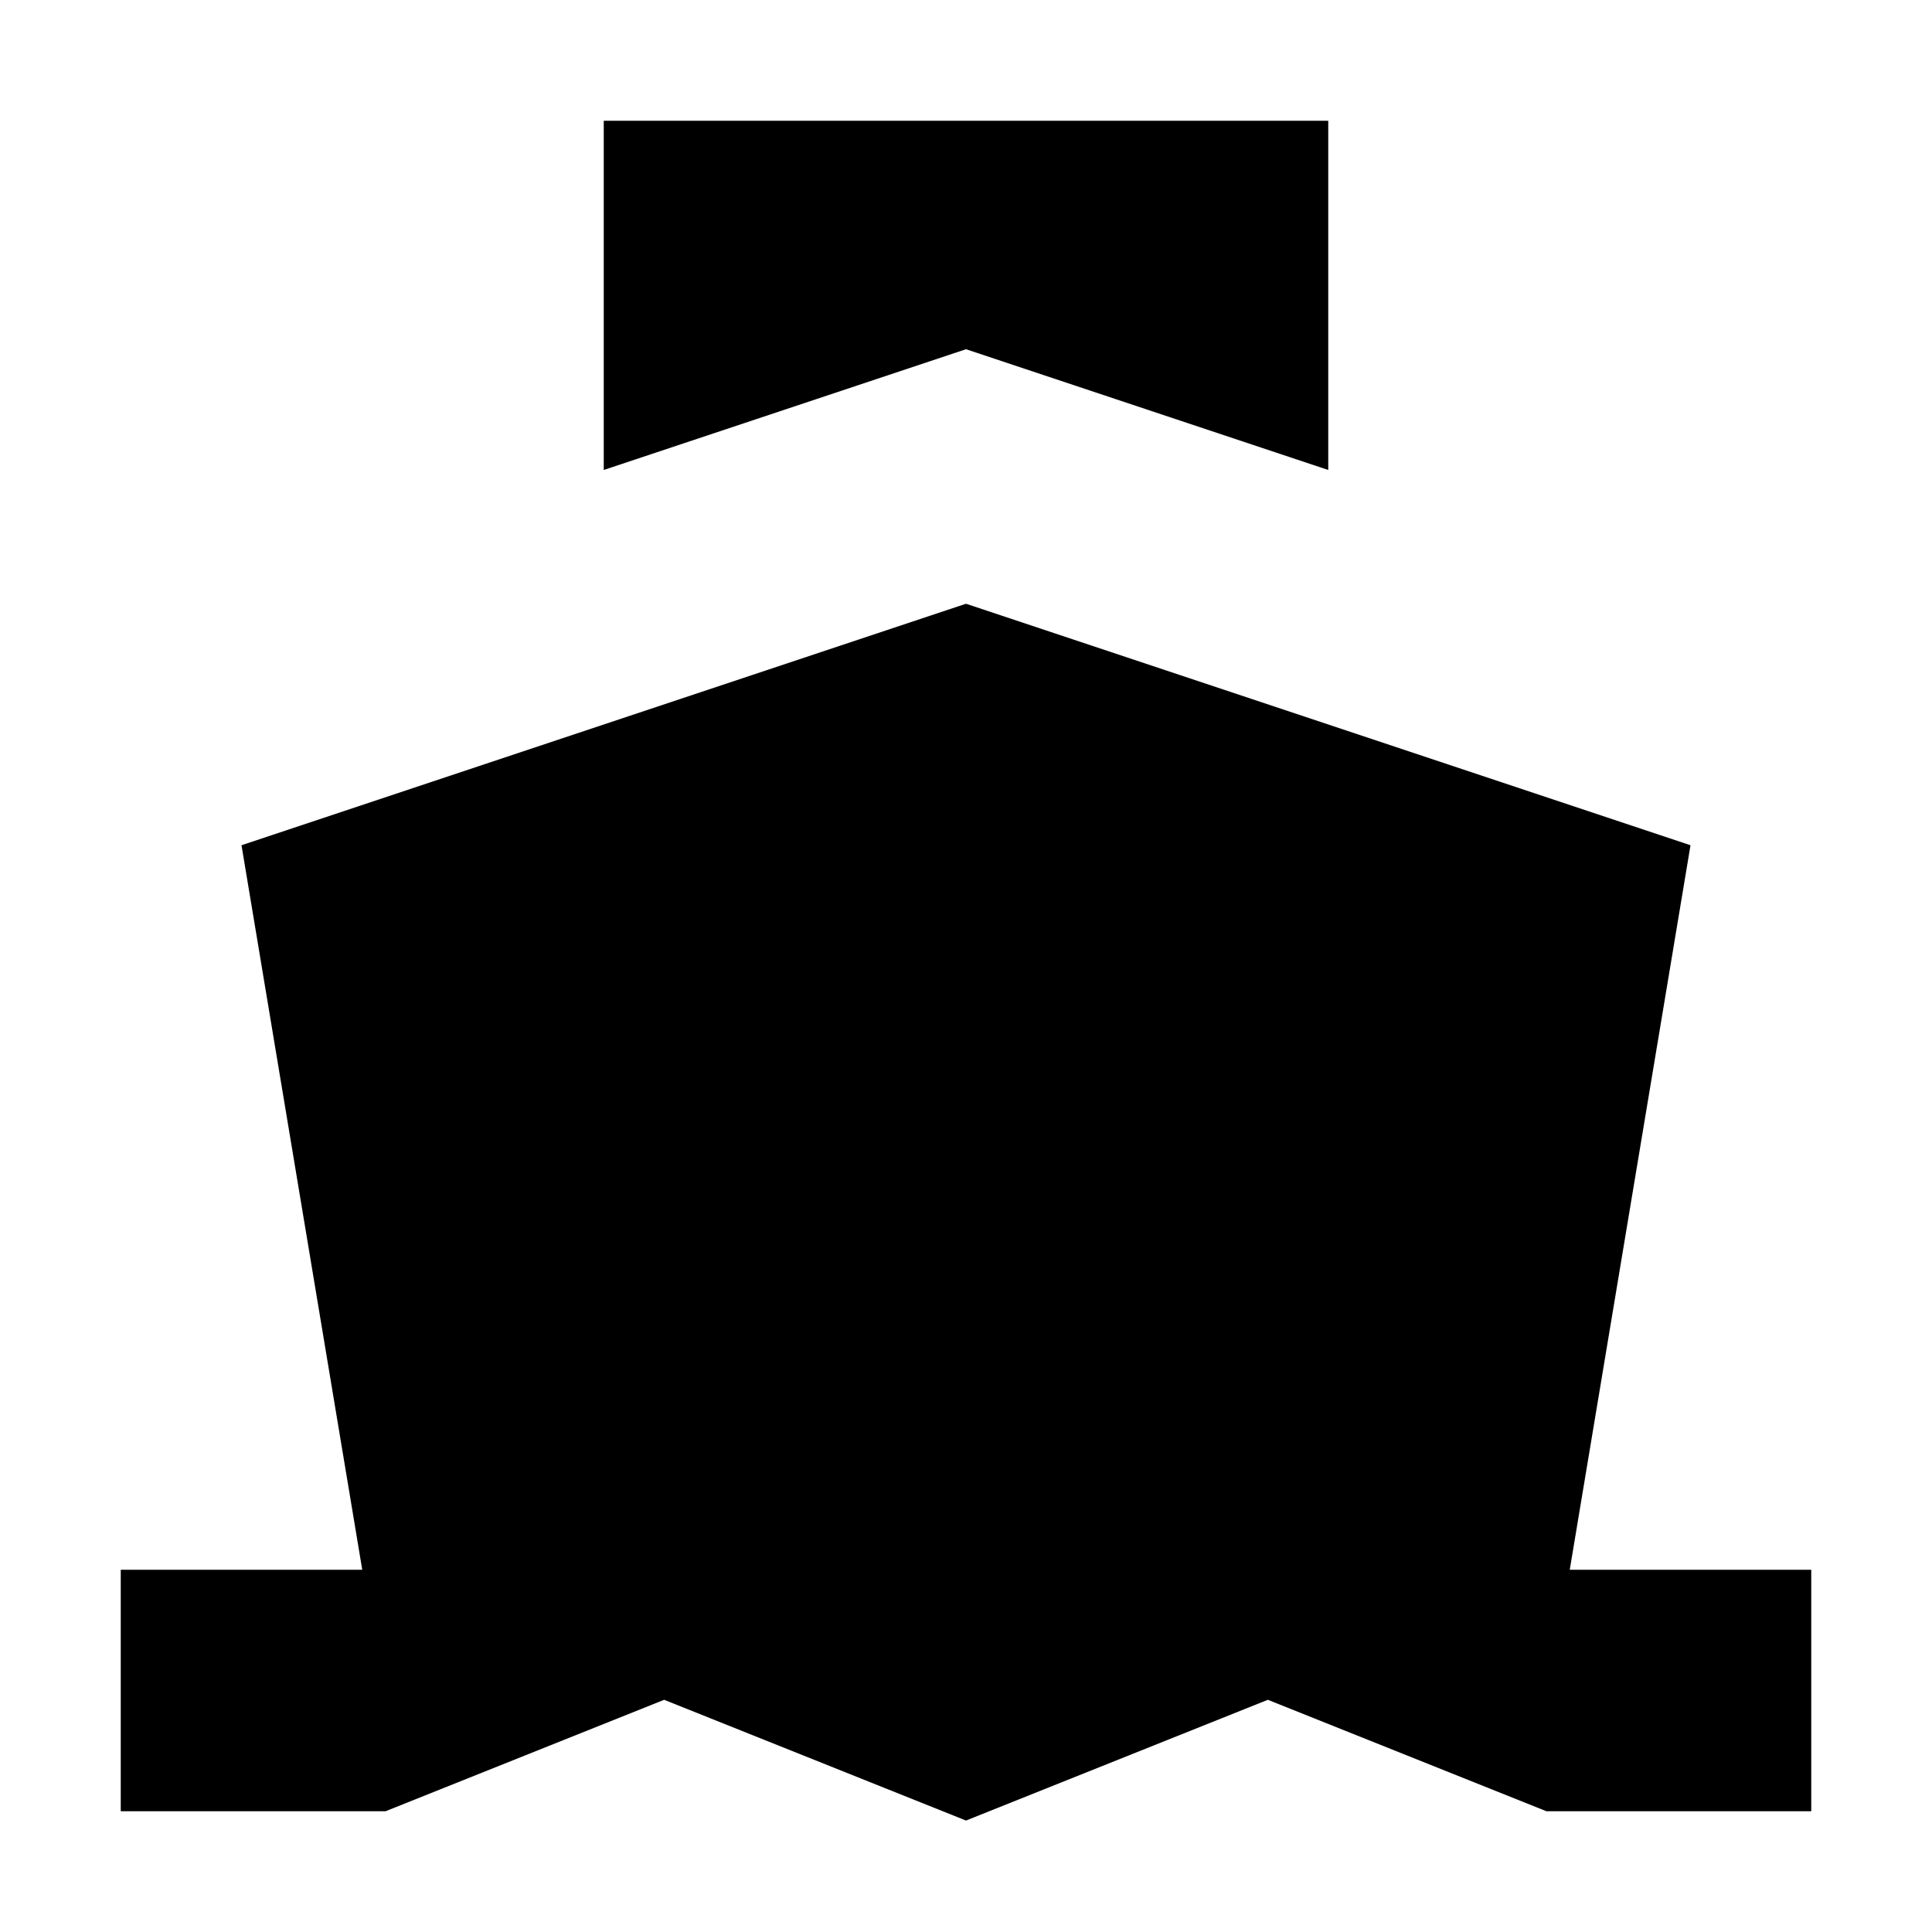
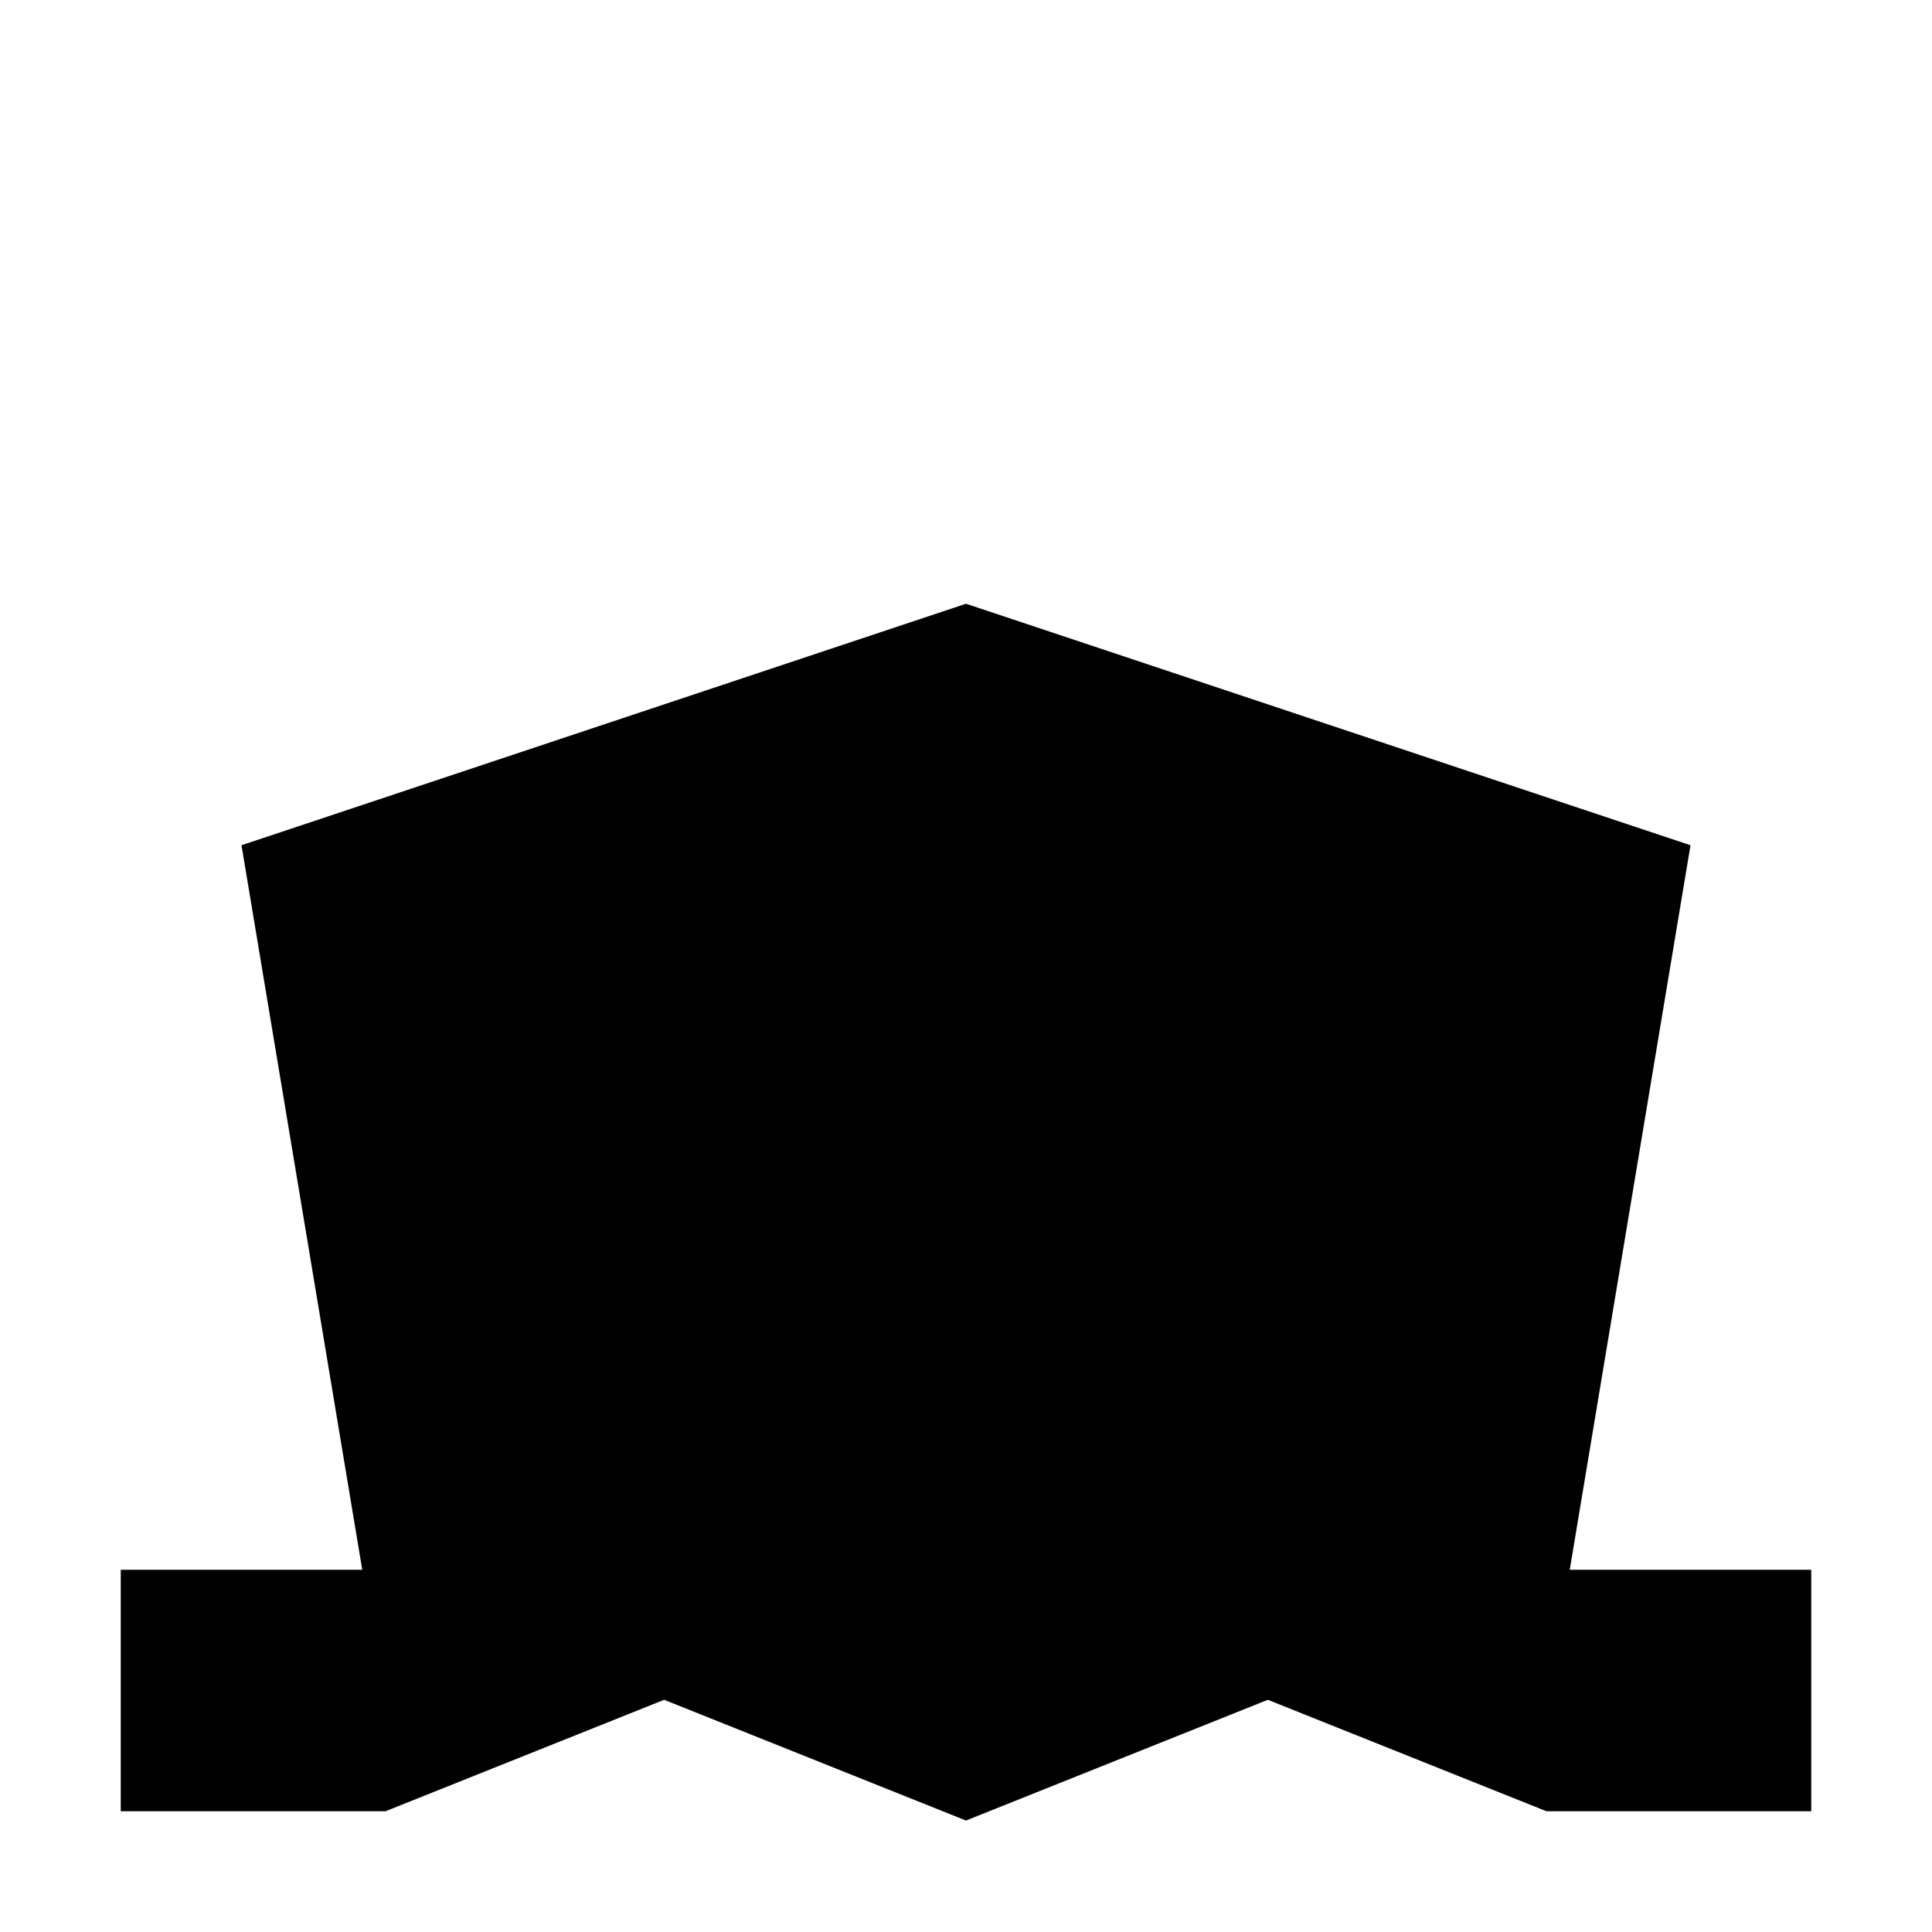
<svg xmlns="http://www.w3.org/2000/svg" width="800px" height="800px" viewBox="0 0 16 16" fill="none">
-   <path d="M11 1H5V3.892L8 2.892L11 3.892V1Z" fill="#000000" />
  <path d="M8 5L2 7L3 13H1V15H3.193L5.5 14.077L8 15.077L10.5 14.077L12.807 15H15V13H13L14 7L8 5Z" fill="#000000" />
</svg>